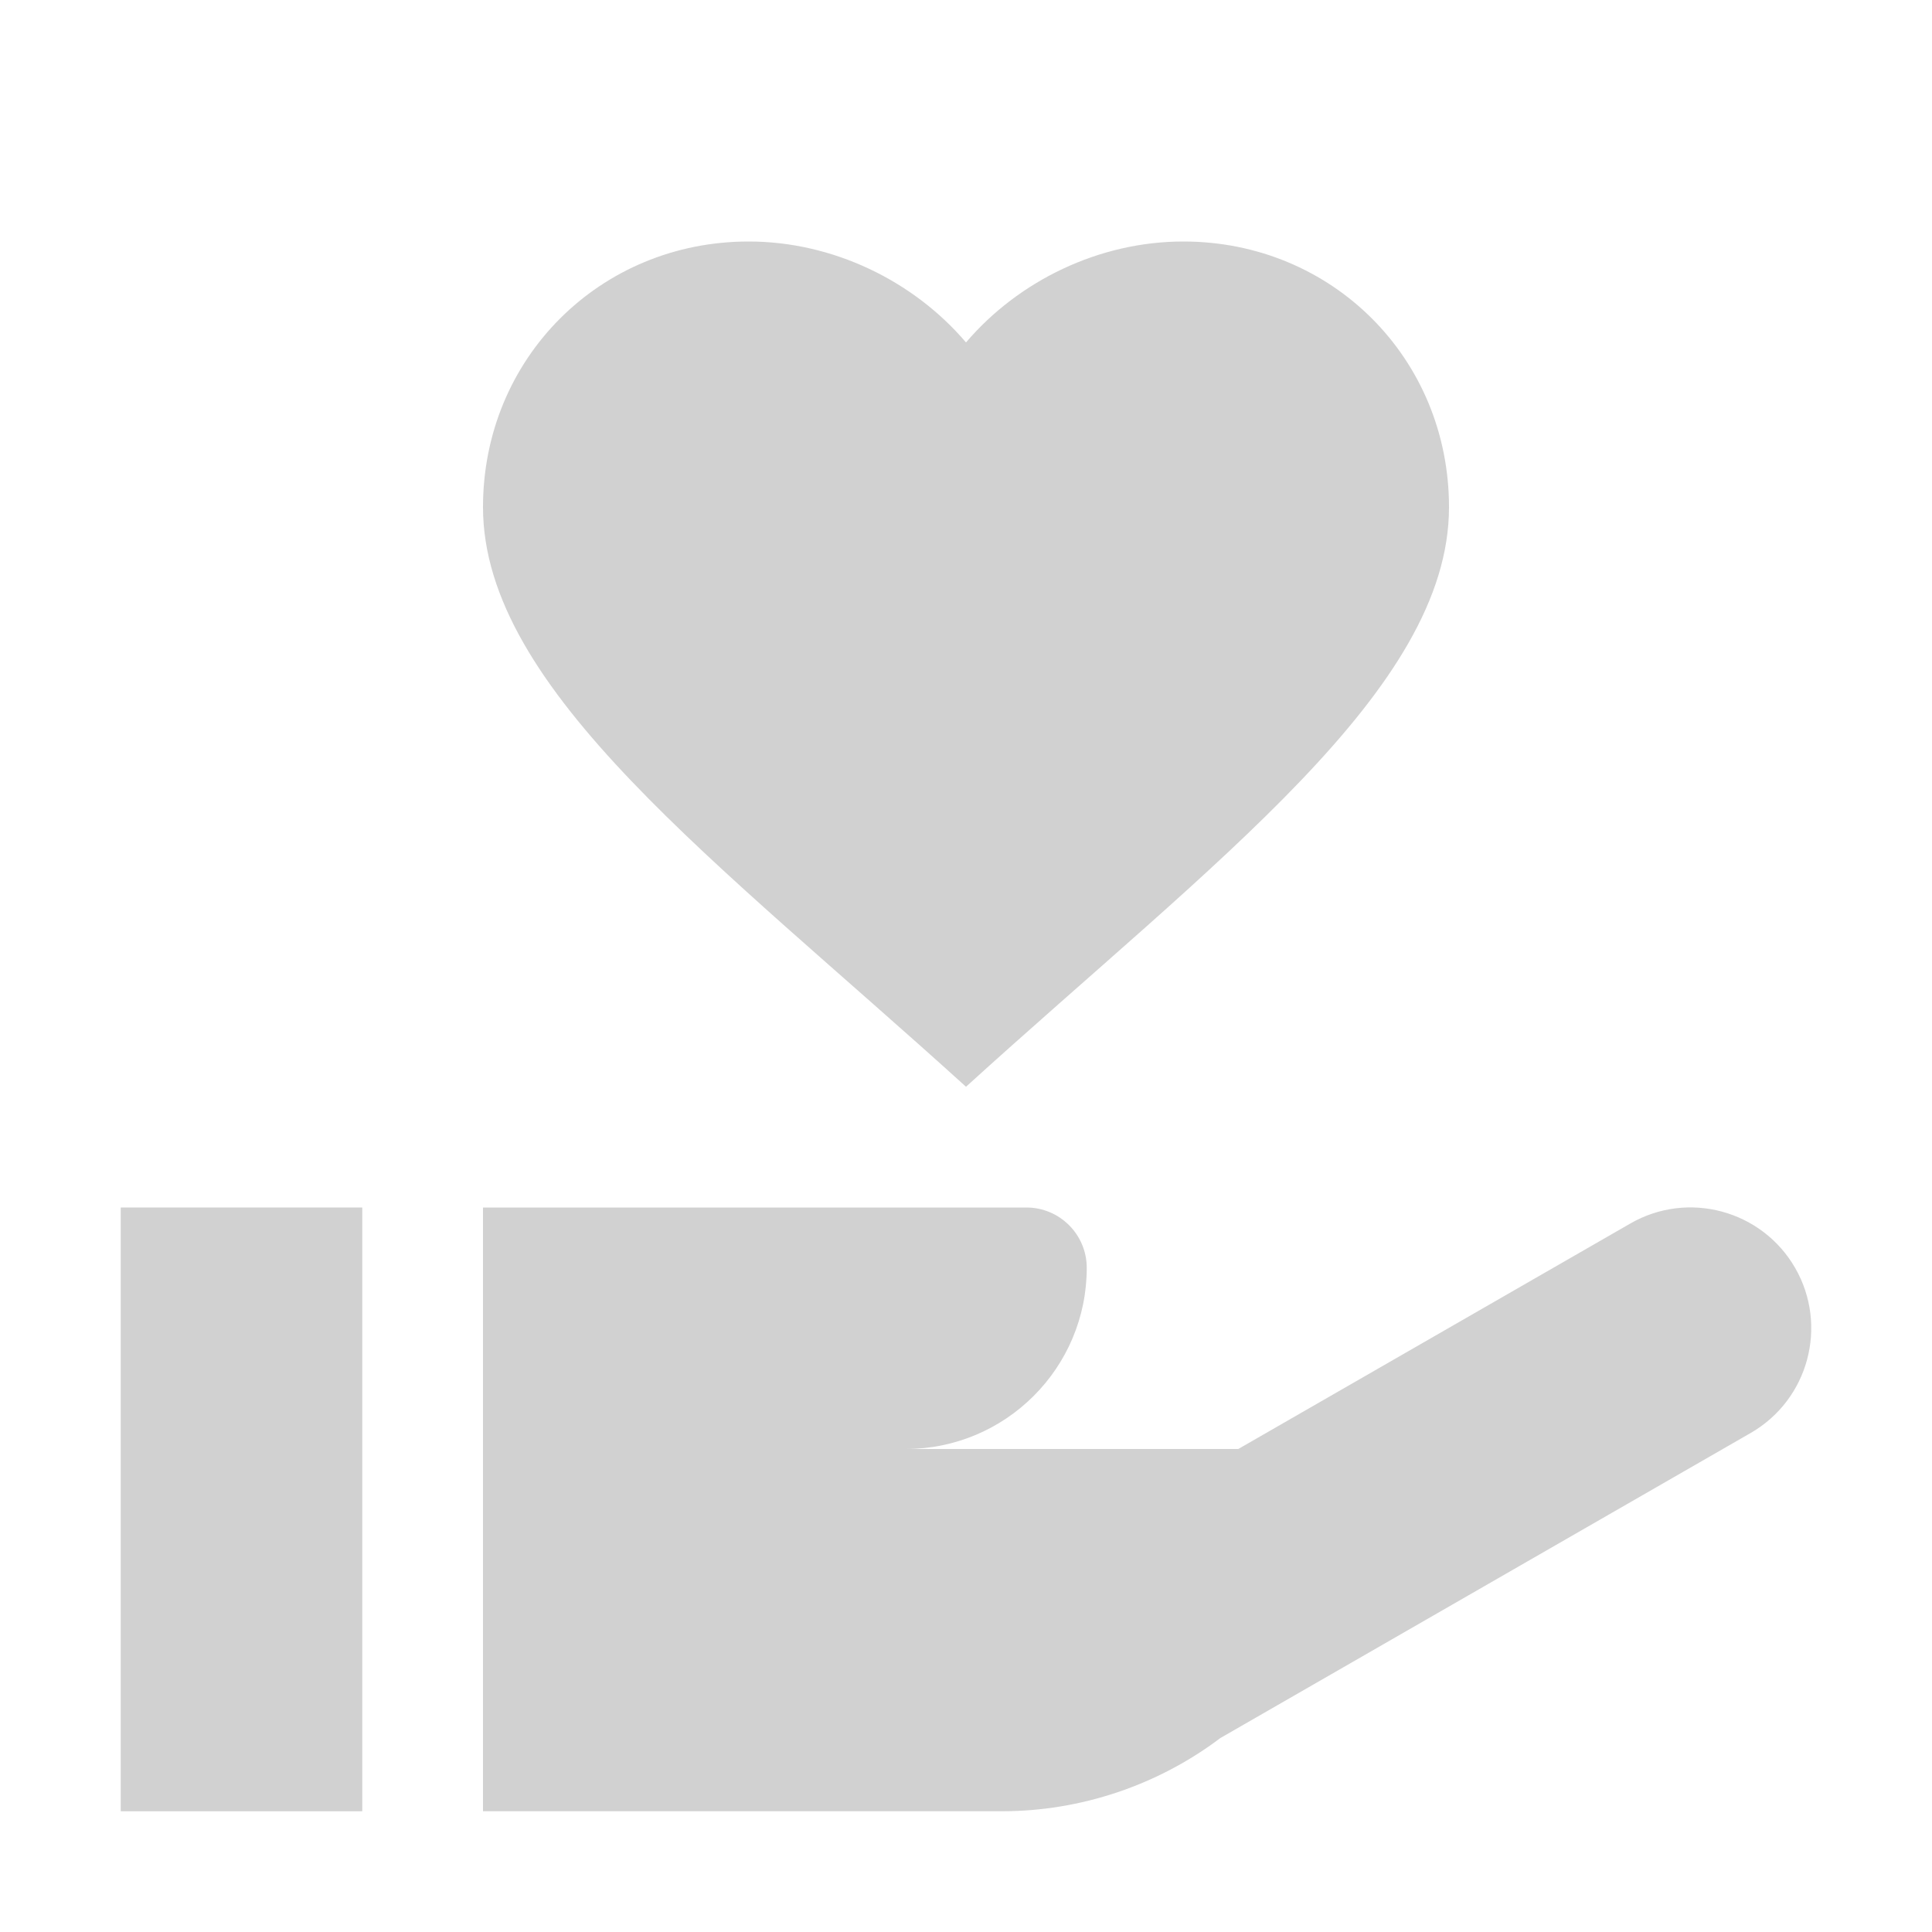
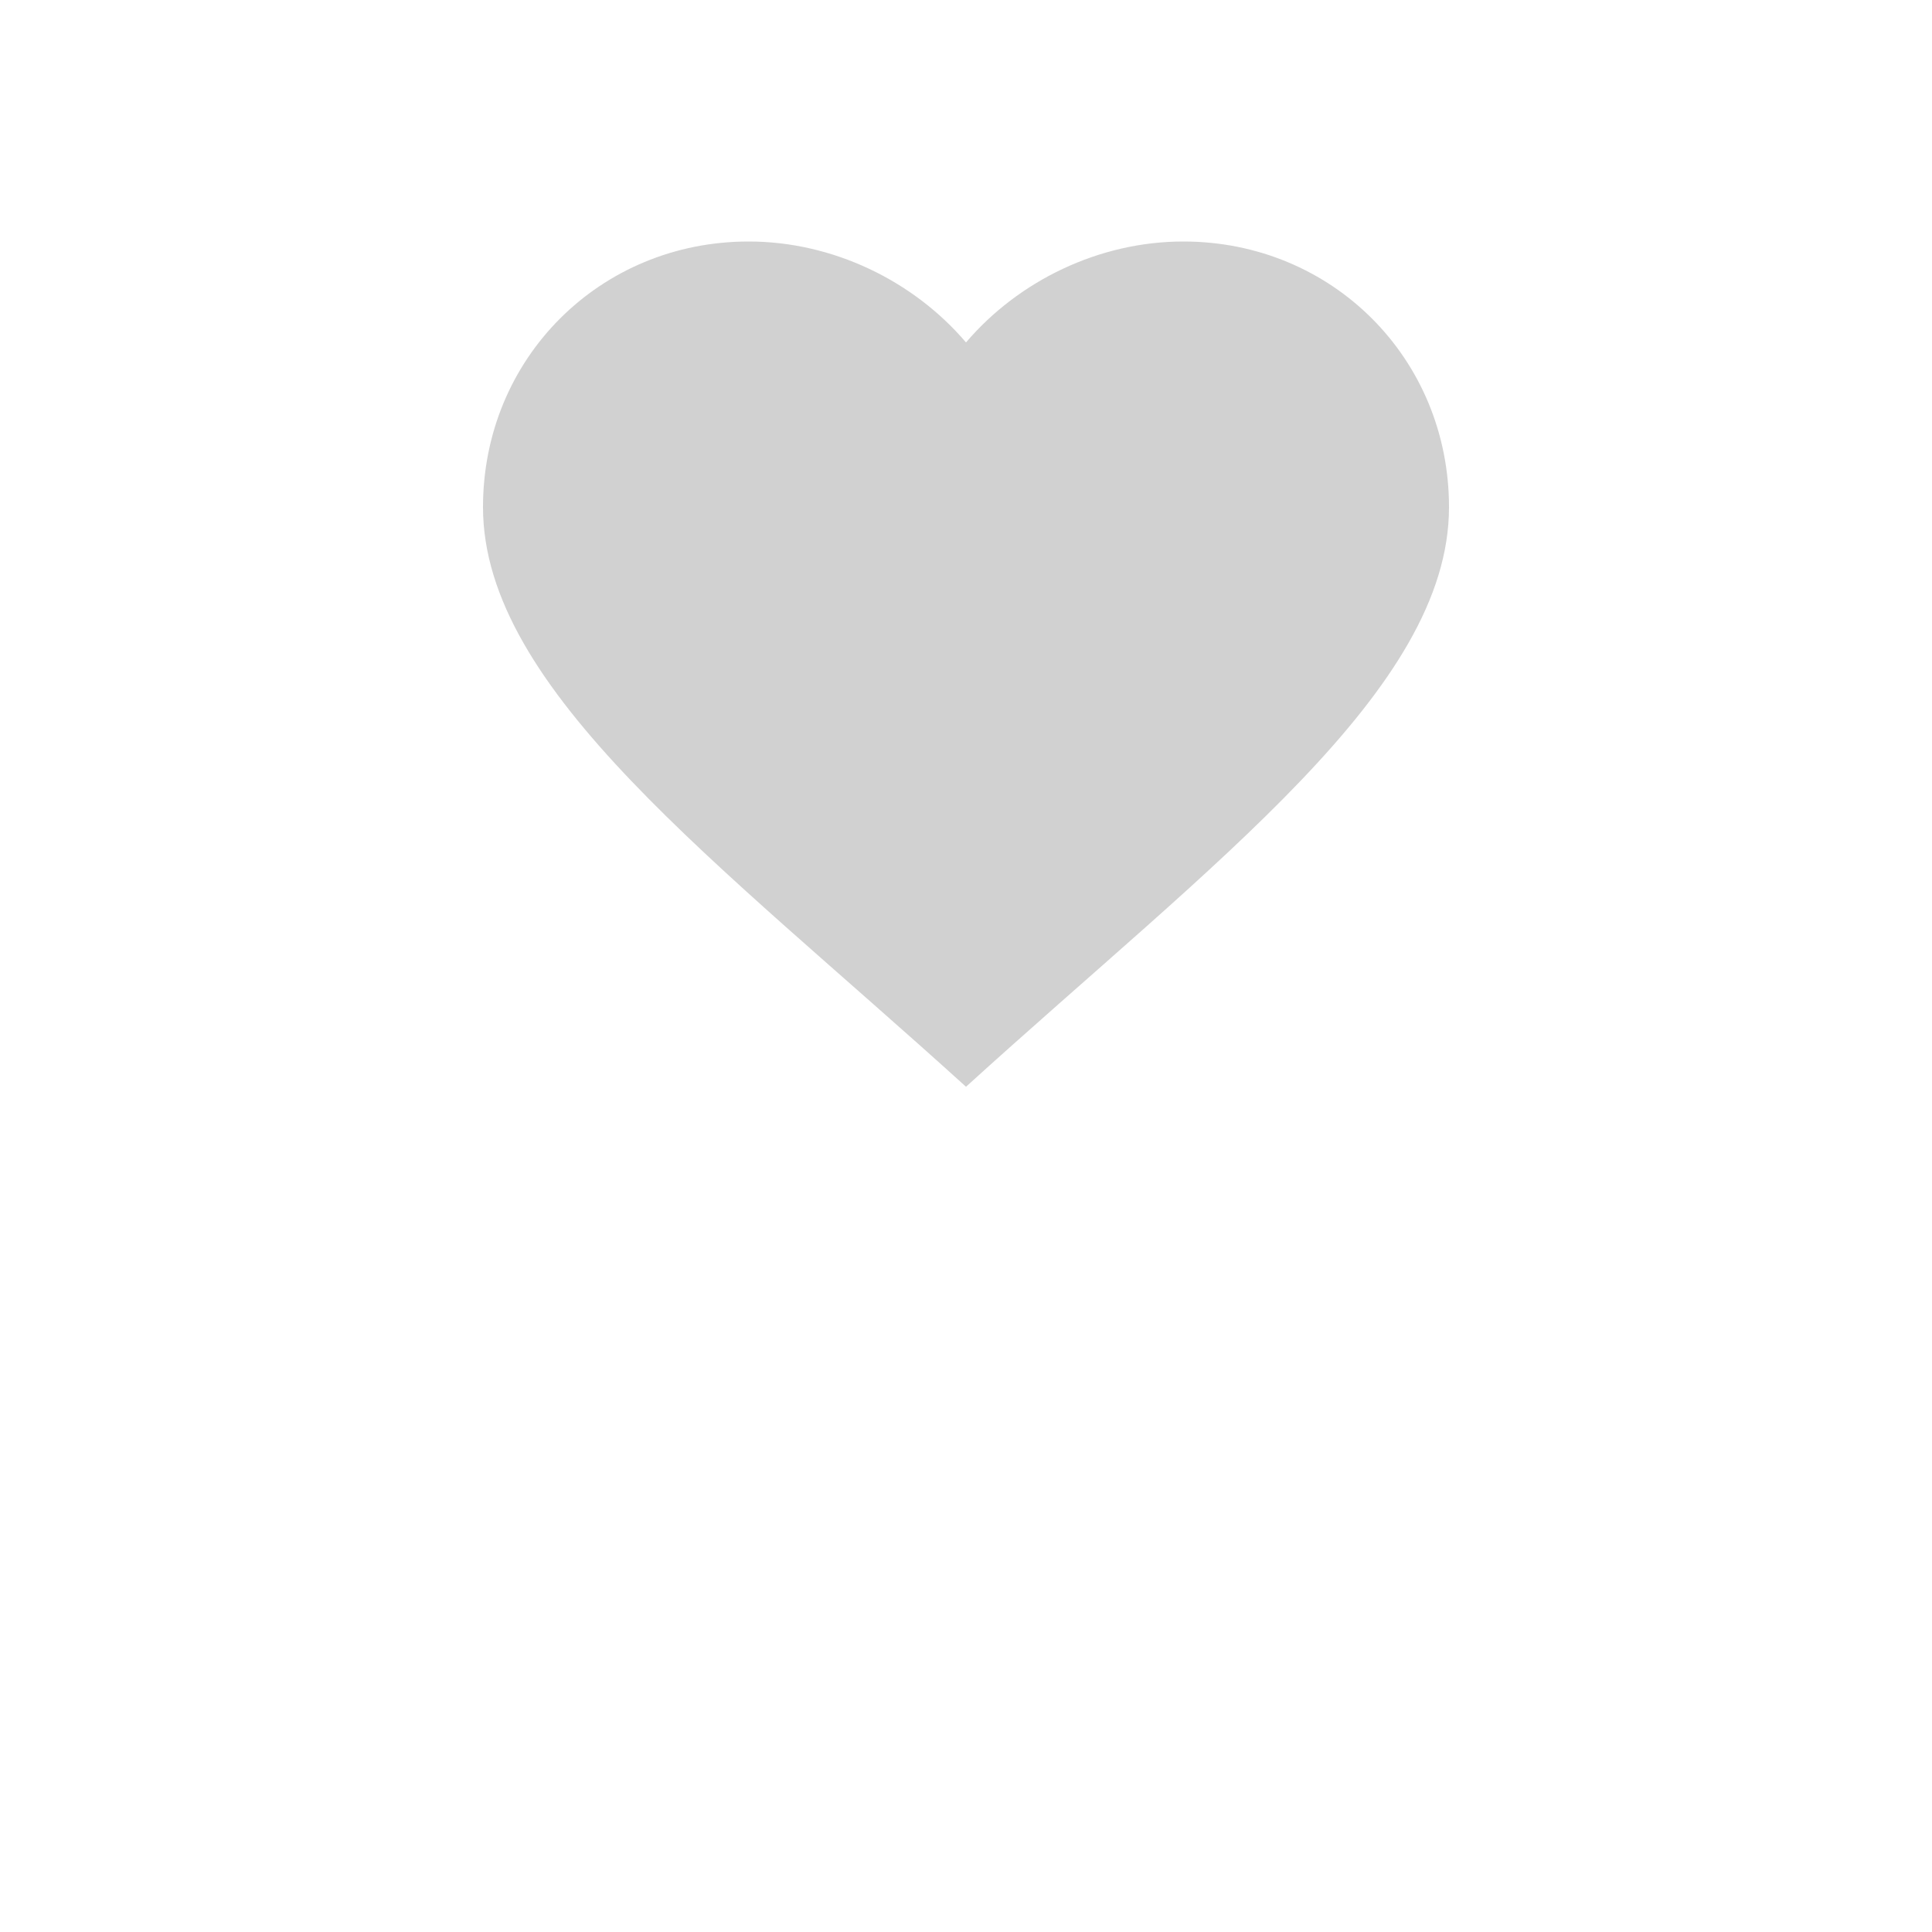
<svg xmlns="http://www.w3.org/2000/svg" version="1.1" x="0px" y="0px" viewBox="0 0 16 16" style="enable-background:new 0 0 16 16;fill:url(#CerosGradient_id3a763f4c3);" xml:space="preserve" aria-hidden="true" width="16px" height="16px">
  <defs>
    <linearGradient class="cerosgradient" data-cerosgradient="true" id="CerosGradient_id3a763f4c3" gradientUnits="userSpaceOnUse" x1="50%" y1="100%" x2="50%" y2="0%">
      <stop offset="0%" stop-color="#D1D1D1" />
      <stop offset="100%" stop-color="#D1D1D1" />
    </linearGradient>
    <linearGradient />
  </defs>
  <g>
-     <path d="M14.867,10.501c-0.276-0.479-0.888-0.644-1.366-0.368L10.255,12H7.5C8.328,12,9,11.328,9,10.5C9,10.224,8.776,10,8.5,10H4   l0,5h4.298c0.651,0,1.29-0.215,1.808-0.606l4.393-2.527C14.977,11.591,15.142,10.98,14.867,10.501z" style="fill:url(#CerosGradient_id3a763f4c3);" />
-     <rect x="1" y="10" width="2" height="5" style="fill:url(#CerosGradient_id3a763f4c3);" />
    <path d="M8,9c2.06-1.872,4-3.288,4-4.8C12,2.968,11.032,2,9.8,2C9.104,2,8.436,2.324,8,2.836C7.564,2.324,6.896,2,6.2,2   C4.968,2,4,2.968,4,4.2C4,5.712,5.94,7.132,8,9z" style="fill:url(#CerosGradient_id3a763f4c3);" />
  </g>
</svg>